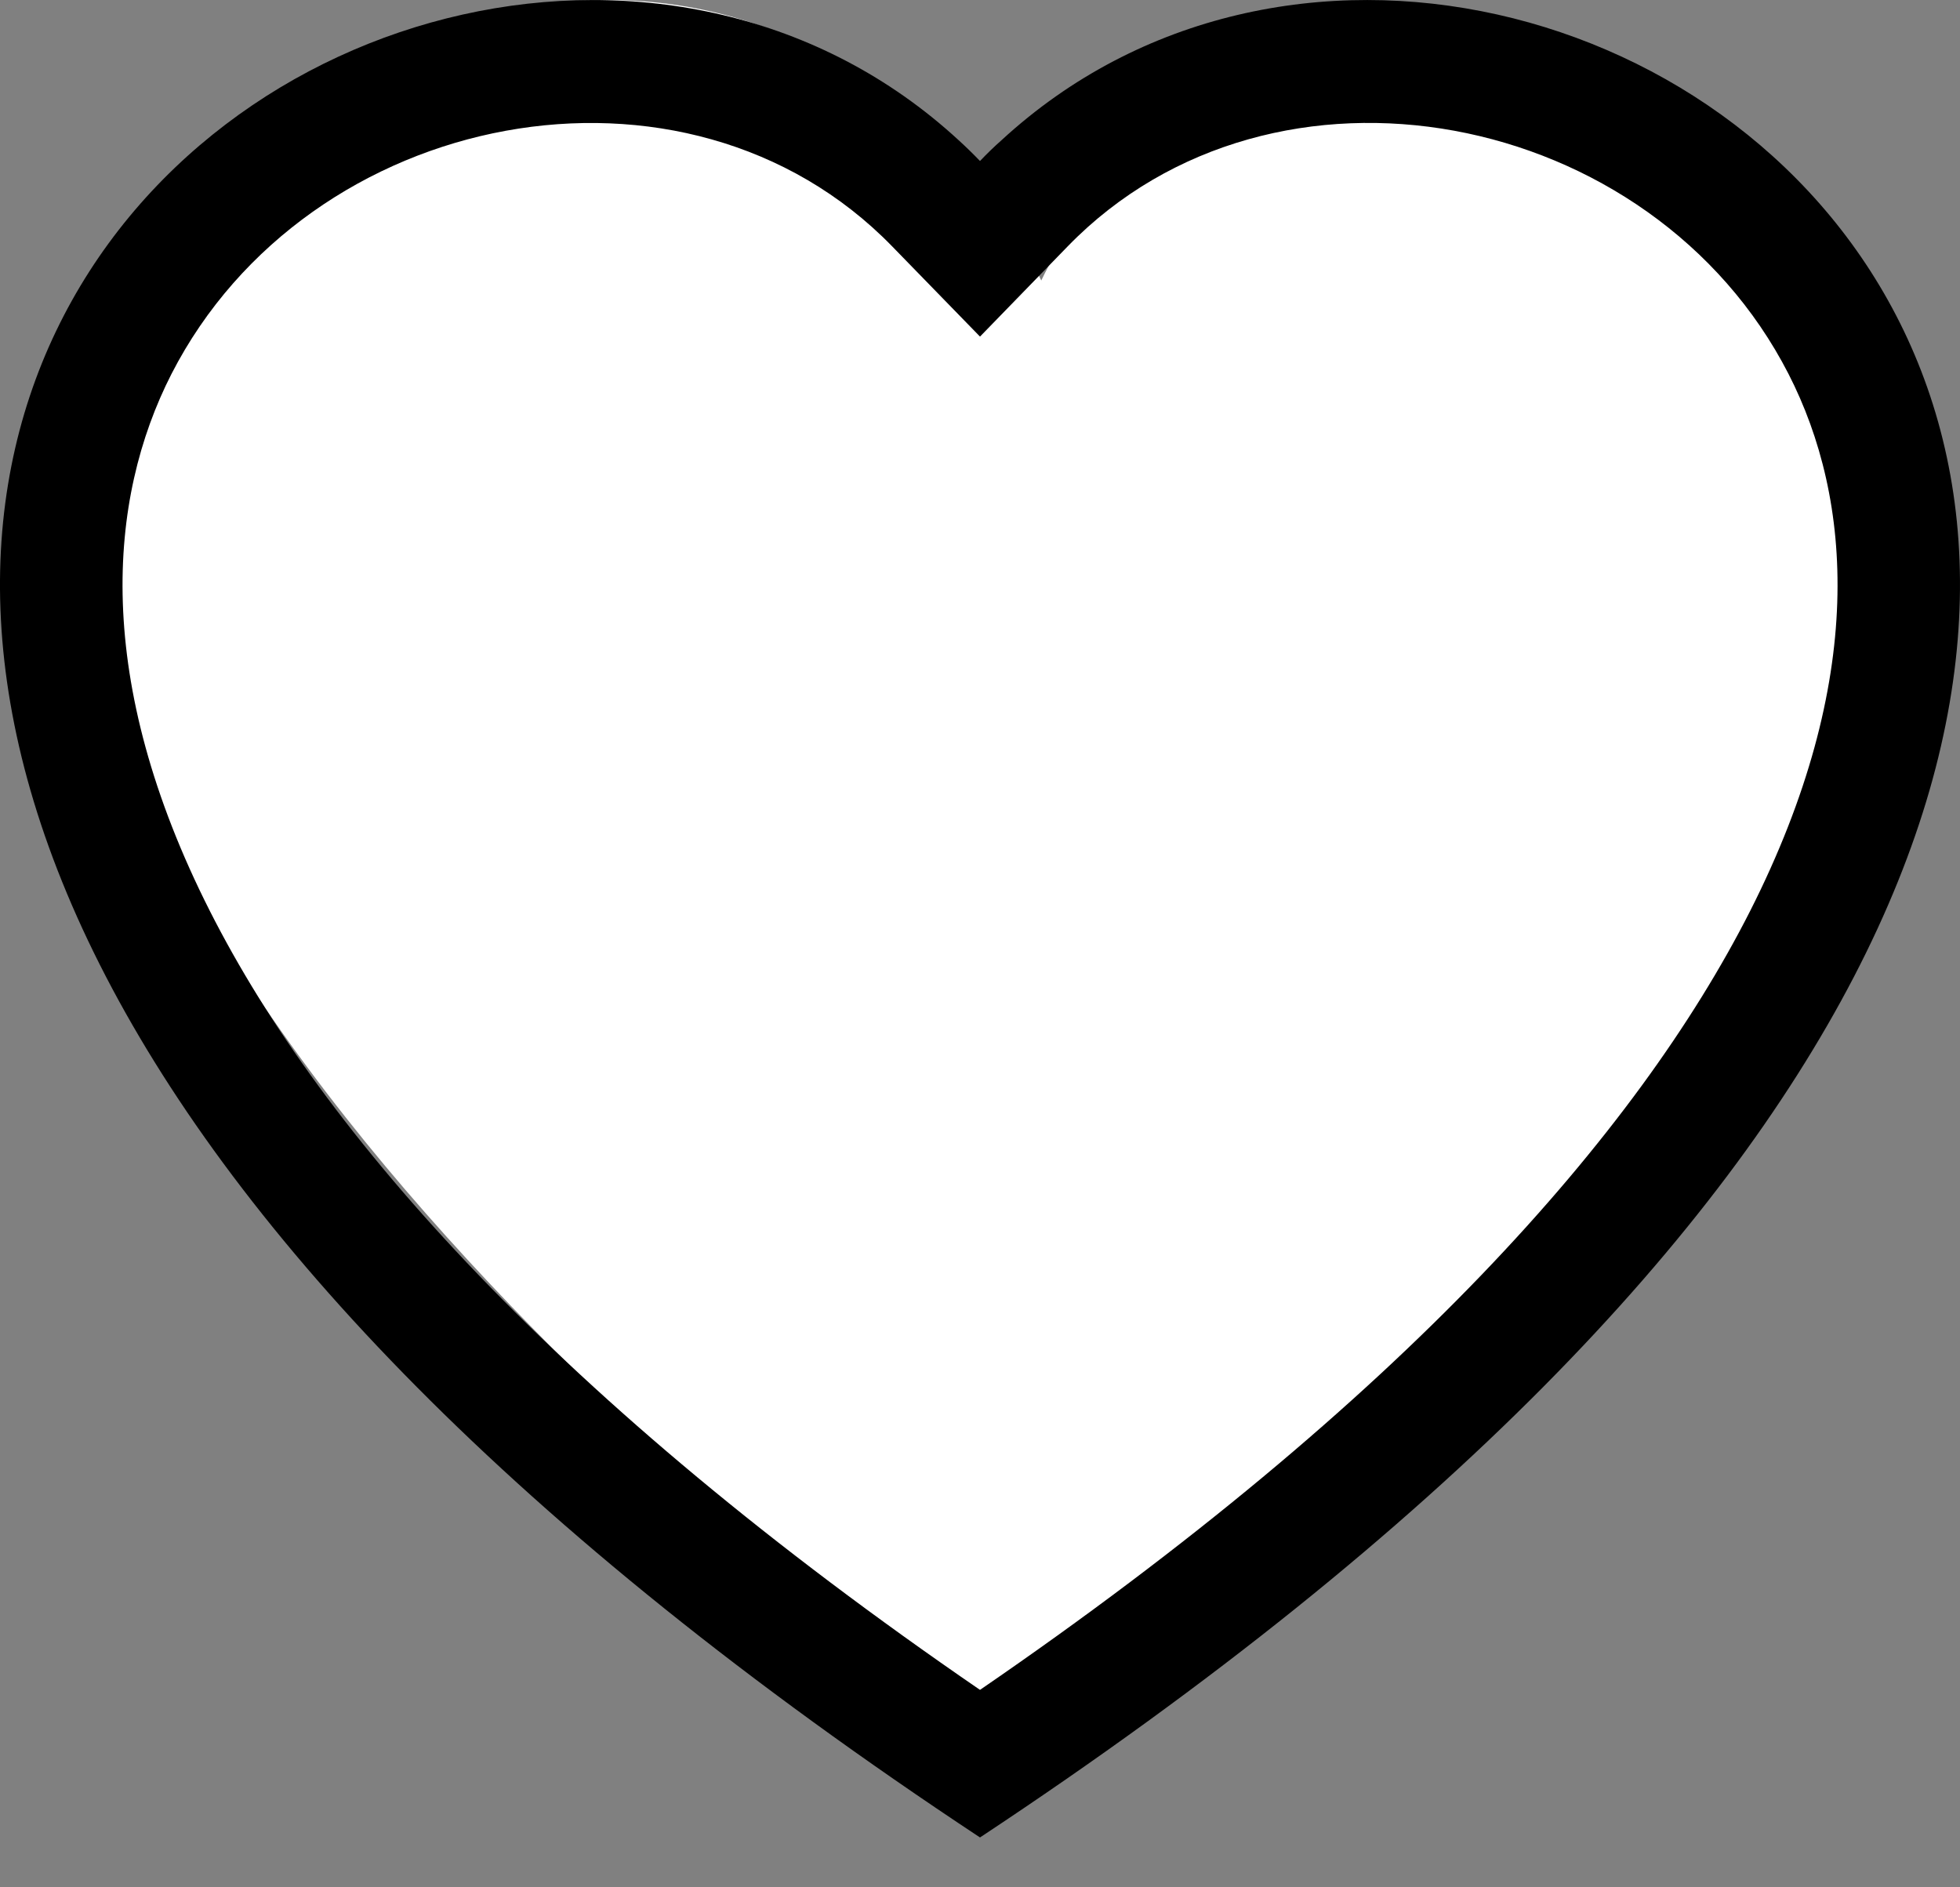
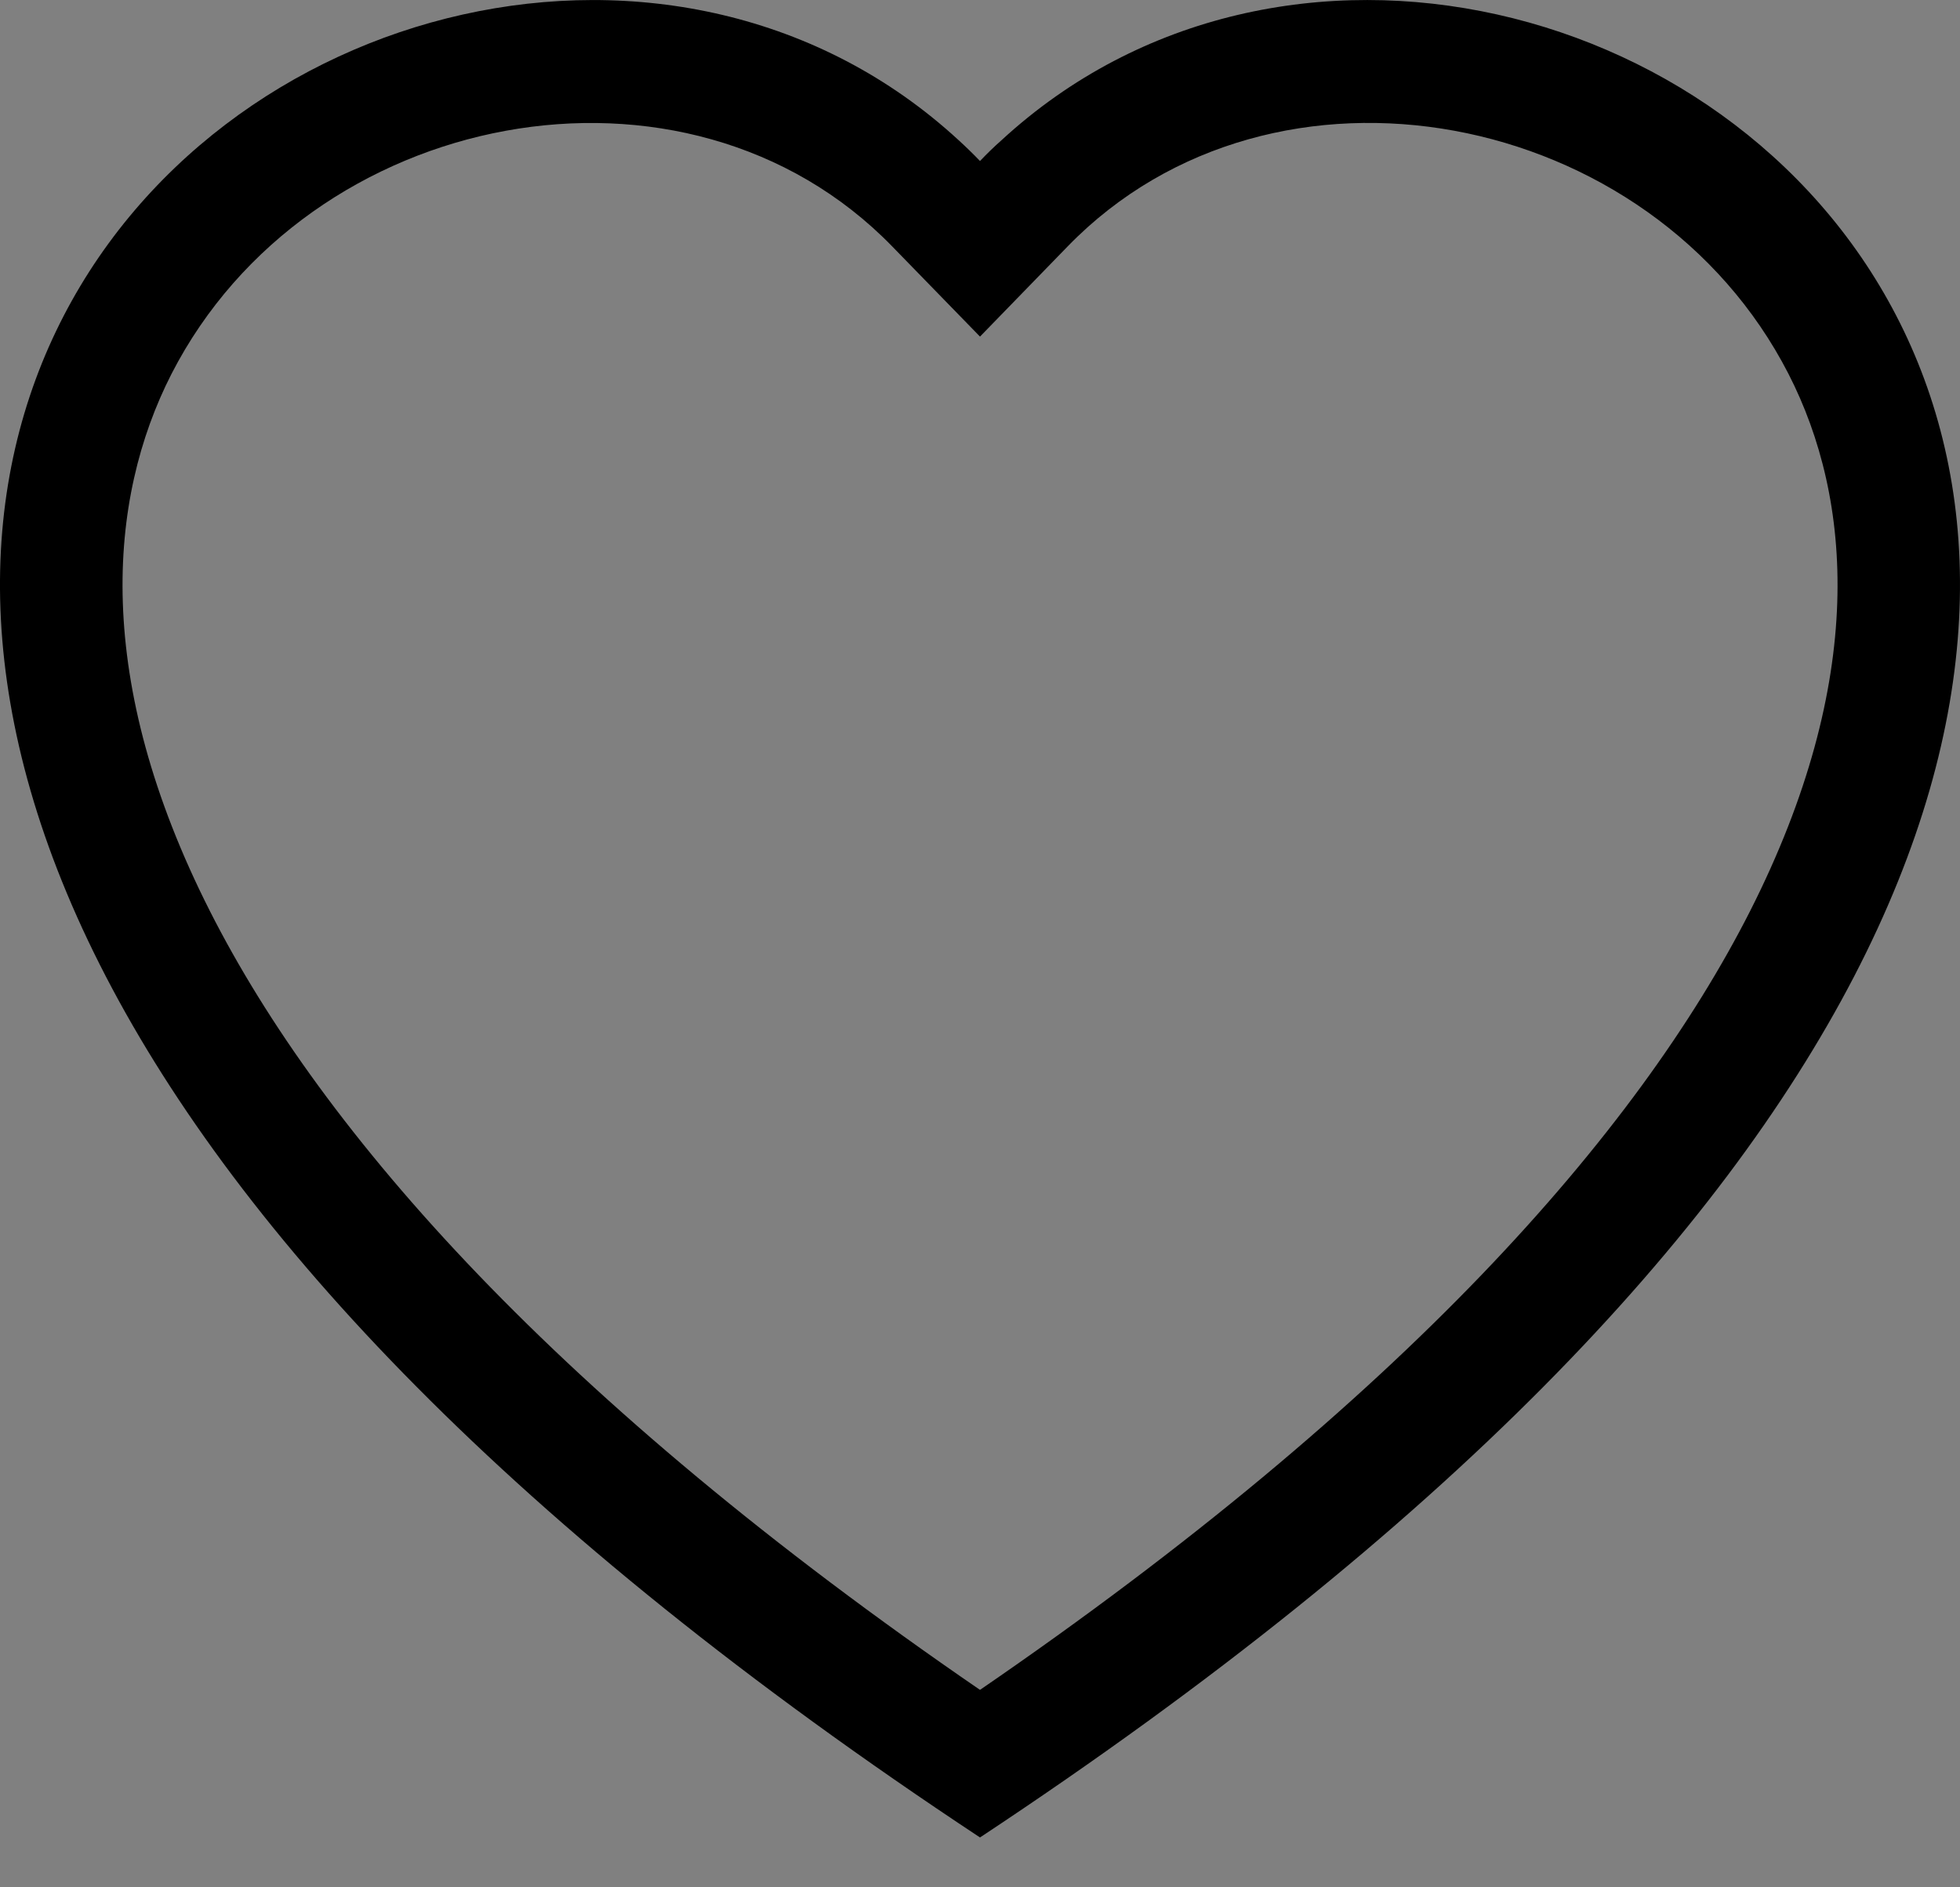
<svg xmlns="http://www.w3.org/2000/svg" width="27" height="26" viewBox="0 0 27 26" fill="none">
  <rect x="0" y="0" width="27" height="26" fill="#808080" stroke="none" />
-   <path d="M20.251 0.844C17.652 0.844 15.454 1.57 14.344 3.864C13.235 1.57 10.981 0 8.382 0C4.685 0 1.116 3.179 1.116 7.102C1.116 14.846 13.5 23.626 13.5 23.626C13.5 23.626 26.157 16.182 26.157 8.438C26.157 4.516 23.948 0.844 20.251 0.844Z" fill="white" />
  <path d="M13.5 4.637L12.29 3.394C9.45 0.474 4.242 1.482 2.362 5.152C1.48 6.879 1.281 9.371 2.892 12.552C4.445 15.615 7.675 19.284 13.5 23.28C19.326 19.284 22.554 15.615 24.108 12.552C25.72 9.369 25.522 6.879 24.638 5.152C22.758 1.482 17.55 0.473 14.71 3.392L13.5 4.637ZM13.5 25.313C-12.375 8.215 5.533 -5.13 13.203 1.929C13.305 2.022 13.404 2.118 13.5 2.218C13.595 2.118 13.694 2.022 13.797 1.931C21.465 -5.133 39.376 8.213 13.5 25.313Z" fill="black" />
</svg>